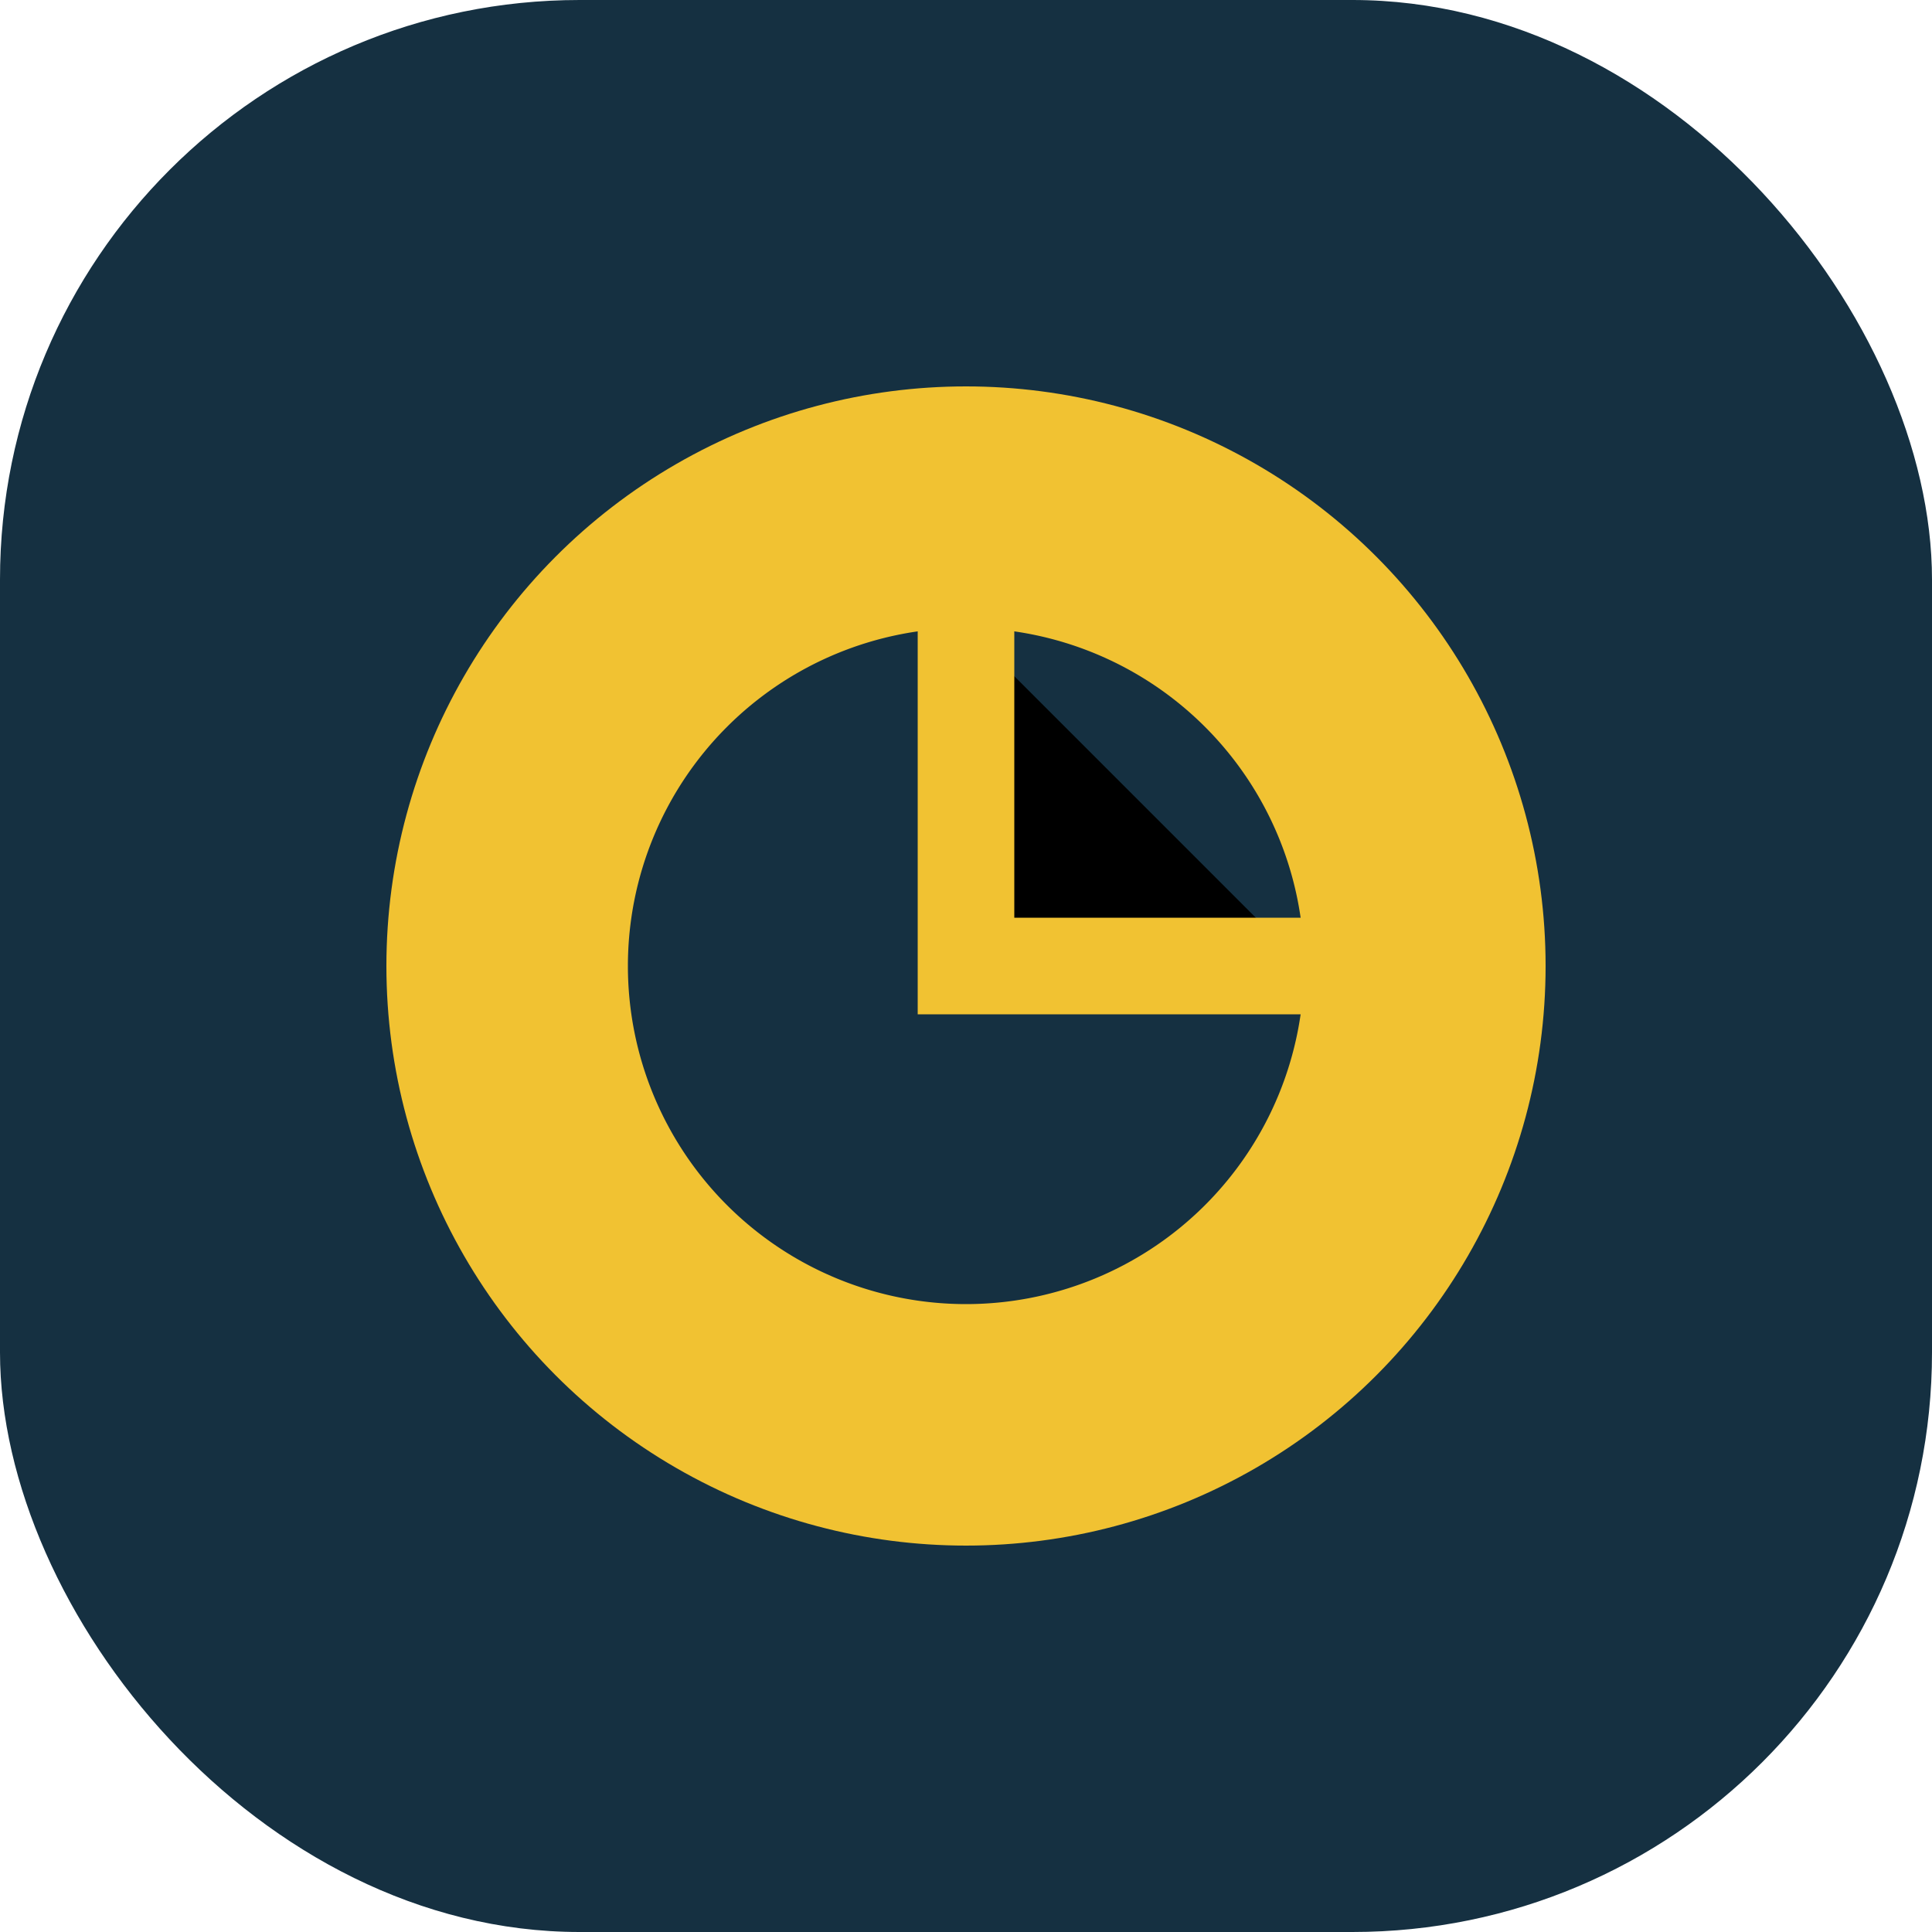
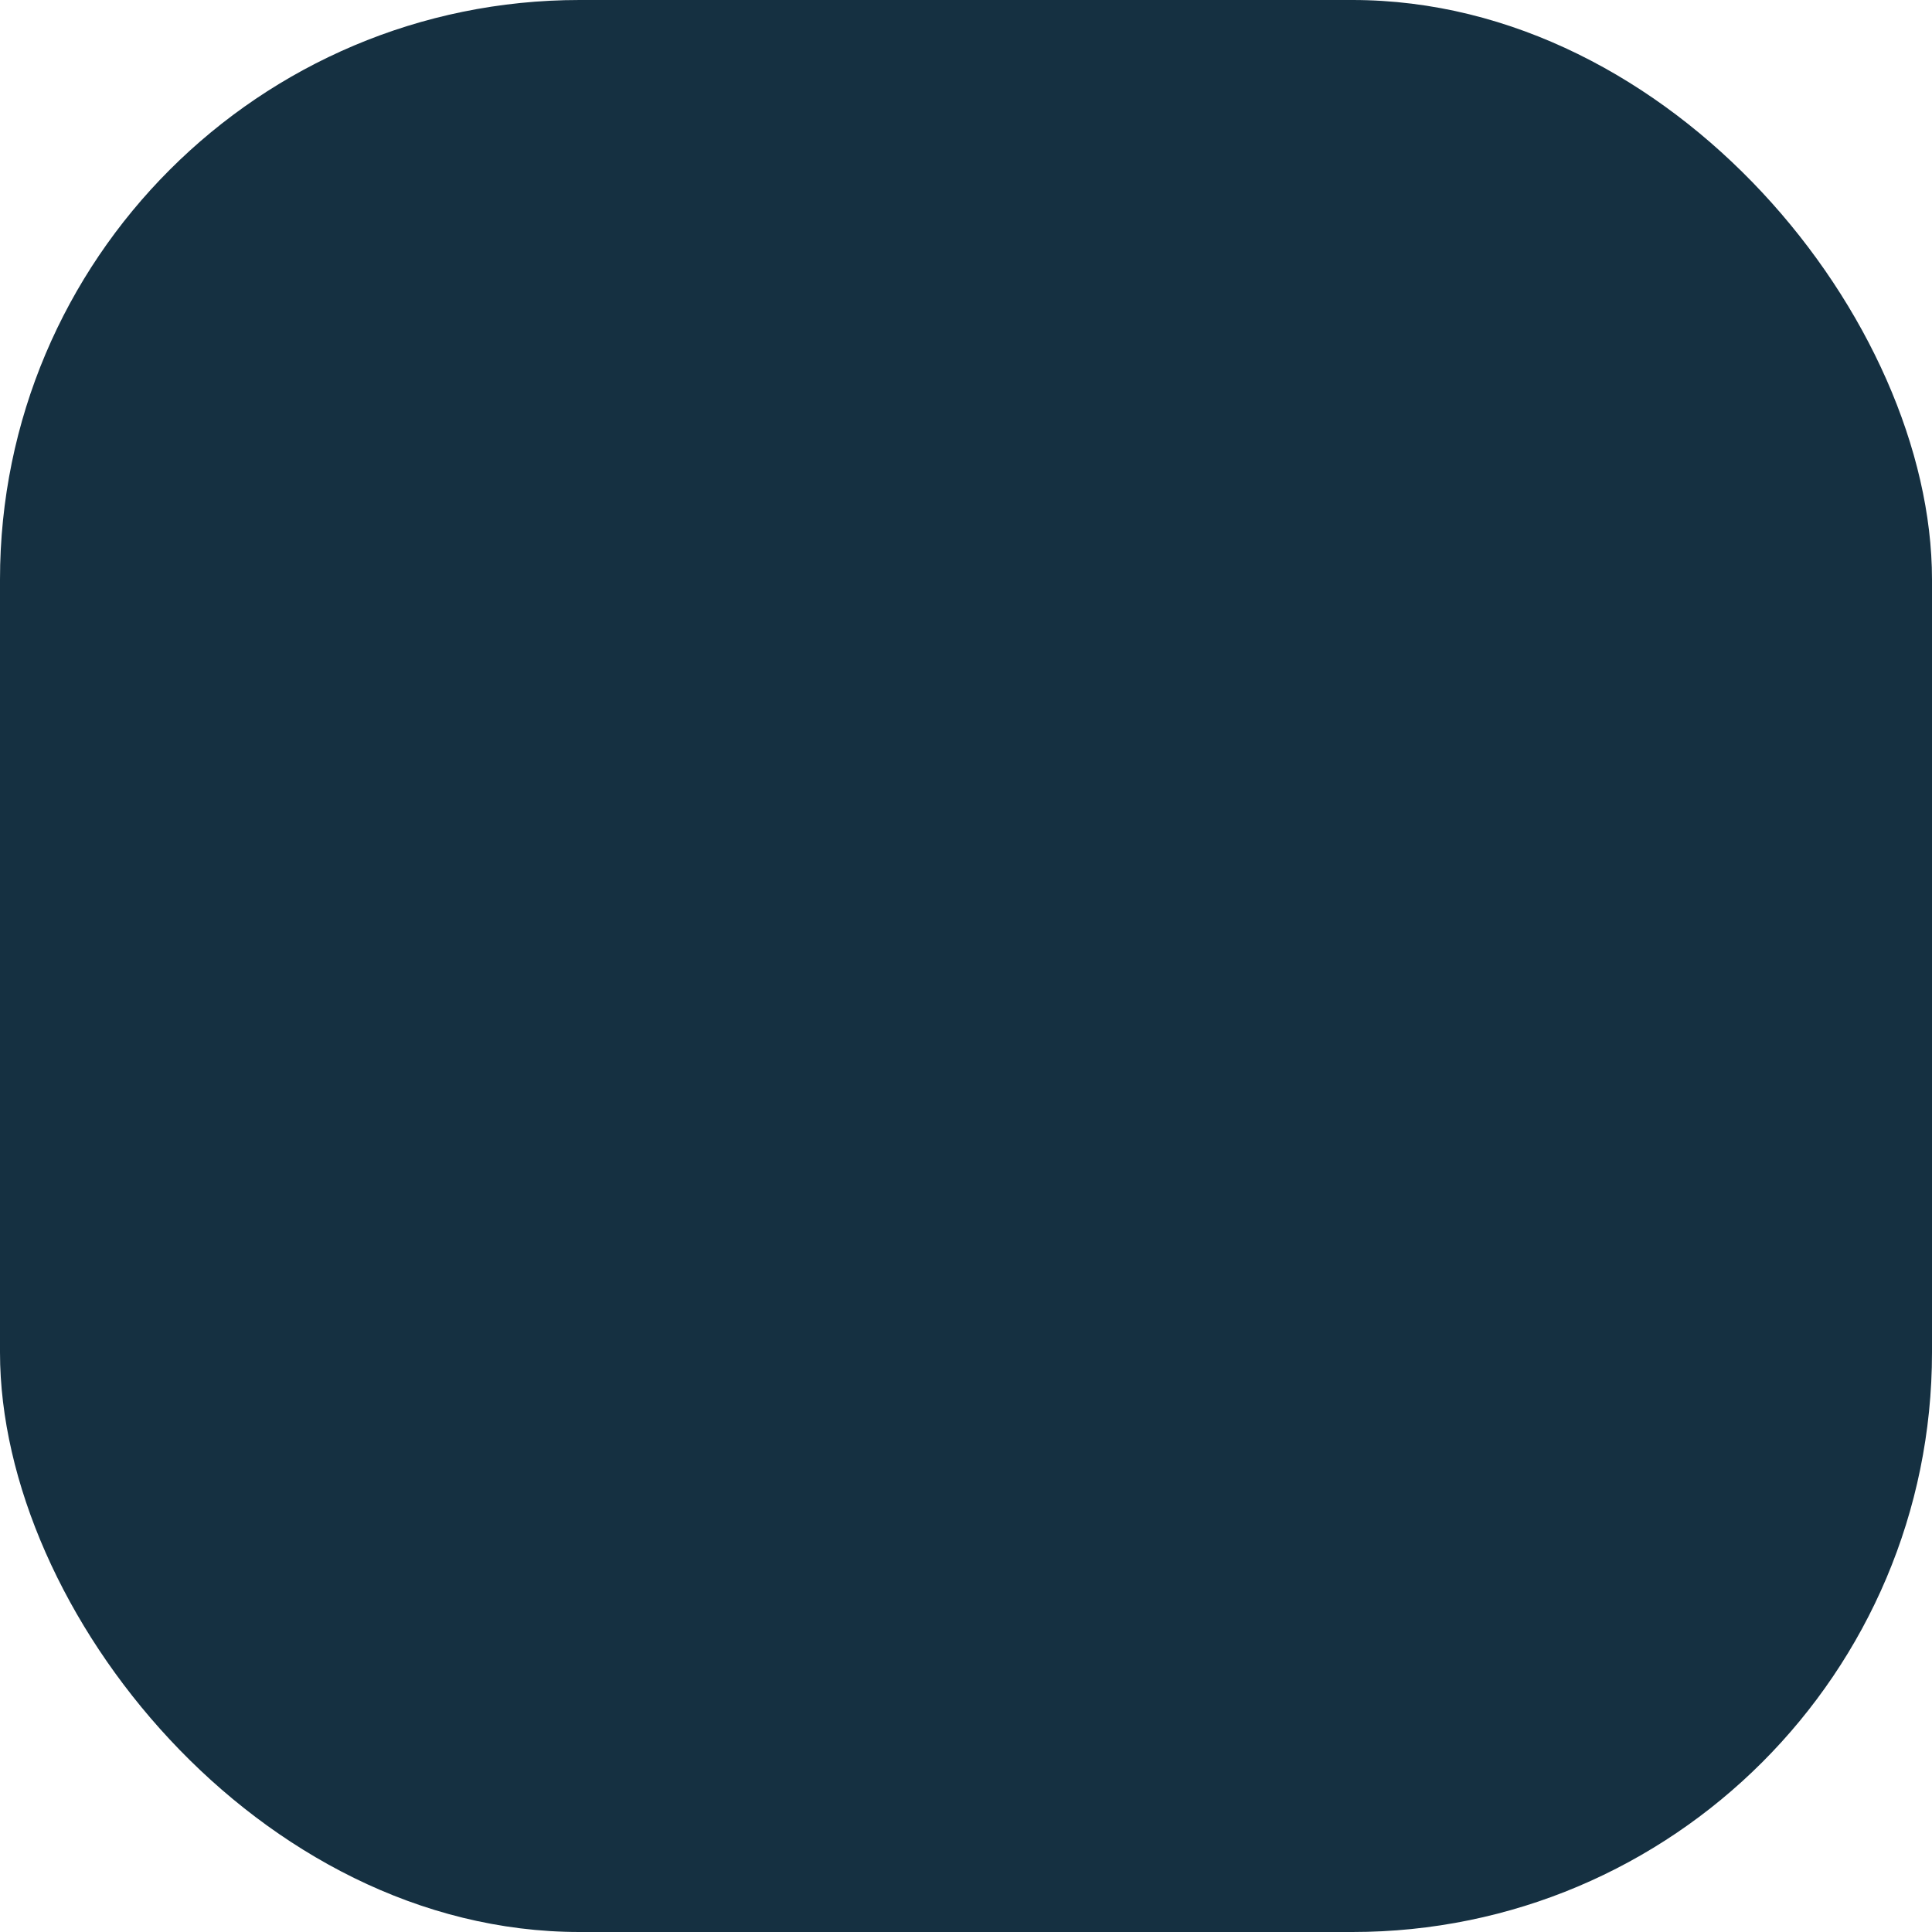
<svg xmlns="http://www.w3.org/2000/svg" width="40" height="40" viewBox="0 0 40 40">
  <rect fill="#153041" rx="12" width="40" height="40" />
-   <circle cx="20" cy="20" r="12" fill="#F1C232" />
-   <path d="M20 13a7 7 0 1 1 0 14 7 7 0 0 1 0-14z" fill="#153041" />
-   <path d="M27 20h-7v-7" stroke="#F1C232" stroke-width="2" stroke-linecap="round" />
+   <path d="M20 13z" fill="#153041" />
</svg>